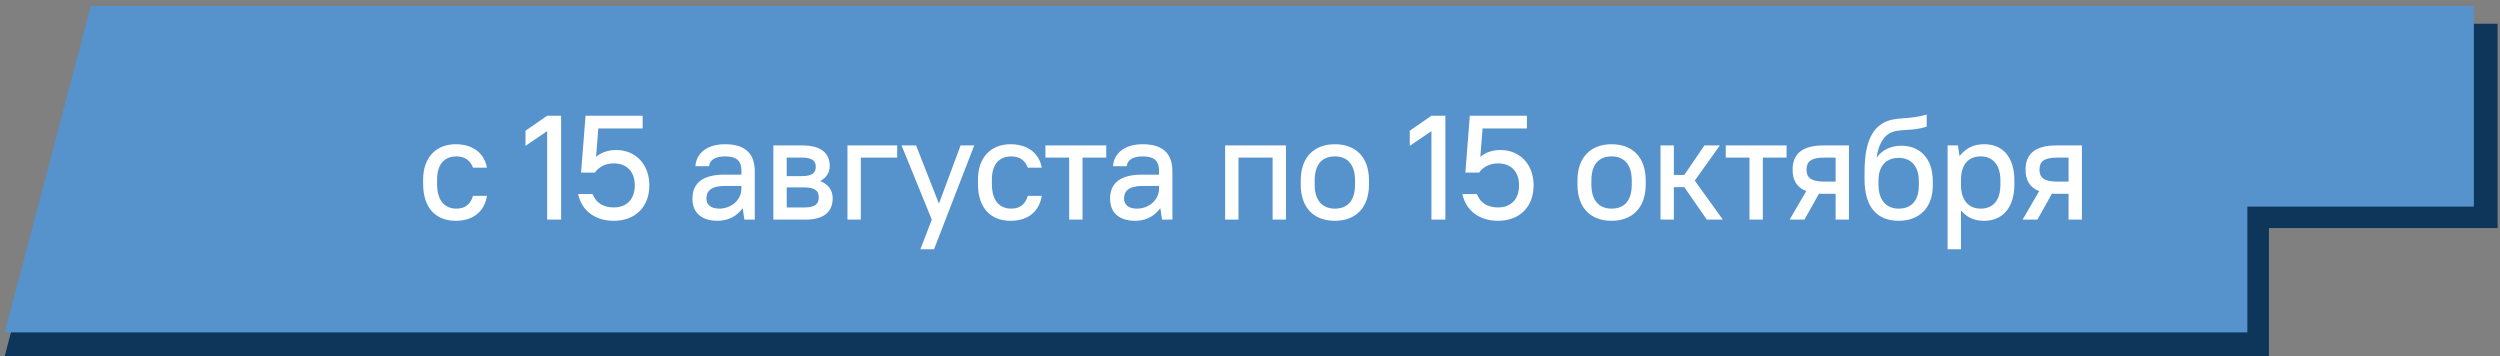
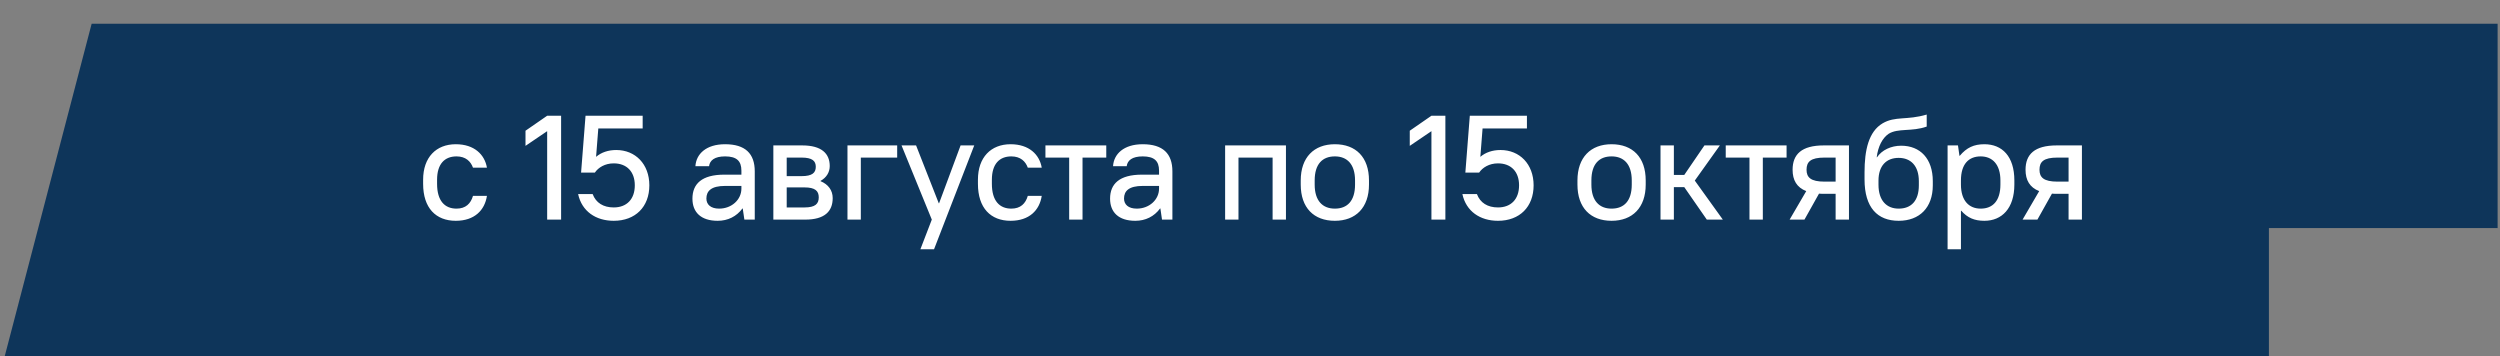
<svg xmlns="http://www.w3.org/2000/svg" width="351" height="50" viewBox="0 0 351 50" fill="none">
  <rect x="0" y="0" width="351" height="50" fill="#808080" stroke="none" />
  <path d="M0.666 50L12.868 3.333H350.666V32.018H318.556V50H0.666Z" fill="#0E355A" />
-   <path d="M0.666 46.666L12.752 0.833H347.333V29.006H315.528V46.666H0.666Z" fill="#5692CB" />
  <path d="M63.991 31C61.199 31 59.407 29.208 59.407 25.812V25.229C59.407 22.083 61.241 20.25 63.991 20.25C66.595 20.25 68.053 21.708 68.366 23.541H66.407C66.095 22.666 65.387 21.958 64.095 21.958C62.428 21.958 61.366 23.02 61.366 25.229V25.812C61.366 28.208 62.449 29.291 64.095 29.291C65.387 29.291 66.095 28.583 66.407 27.5H68.366C68.053 29.541 66.595 31 63.991 31ZM76.822 30.833V18.416L73.78 20.479V18.354L76.822 16.25H78.78V30.833H76.822ZM86.168 31C83.647 31 81.689 29.666 81.168 27.25H83.209C83.668 28.479 84.709 29.125 86.168 29.125C87.98 29.125 89.126 27.979 89.126 26.02C89.126 24.083 87.98 22.937 86.168 22.937C84.939 22.937 84.001 23.52 83.522 24.229H81.584L82.209 16.25H90.23V18.041H84.001L83.689 22.02C84.418 21.395 85.397 21.062 86.522 21.062C89.209 21.062 91.168 23.041 91.168 26.02C91.168 29.041 89.209 31 86.168 31ZM100.76 31C98.427 31 97.218 29.812 97.218 27.895C97.218 25.812 98.531 24.52 101.697 24.52H104.093V23.958C104.093 22.604 103.427 21.958 101.802 21.958C100.322 21.958 99.656 22.52 99.552 23.333H97.635C97.739 21.625 99.135 20.25 101.802 20.25C104.635 20.25 105.968 21.562 105.968 24.062V30.833H104.51L104.281 29.27H104.239C103.406 30.395 102.197 31 100.76 31ZM100.968 29.291C102.718 29.291 104.093 28.041 104.093 26.479V26.104H101.802C99.864 26.104 99.177 26.812 99.177 27.875C99.177 28.708 99.781 29.291 100.968 29.291ZM108.578 30.833V20.416H112.641C115.349 20.416 116.495 21.562 116.495 23.312C116.495 24.187 116.036 24.937 115.203 25.395V25.437C116.286 25.875 116.911 26.729 116.911 27.812C116.911 29.687 115.766 30.833 113.057 30.833H108.578ZM114.536 23.416C114.536 22.604 114.057 22.125 112.536 22.125H110.453V24.729H112.536C114.057 24.729 114.536 24.25 114.536 23.416ZM114.953 27.708C114.953 26.812 114.453 26.312 112.953 26.312H110.453V29.125H112.953C114.453 29.125 114.953 28.625 114.953 27.708ZM118.985 30.833V20.416H125.964V22.125H120.86V30.833H118.985ZM129.221 35L130.825 30.833L126.575 20.416H128.617L131.805 28.541H131.846L134.867 20.416H136.784L131.138 35H129.221ZM141.885 31C139.094 31 137.302 29.208 137.302 25.812V25.229C137.302 22.083 139.135 20.25 141.885 20.25C144.49 20.25 145.948 21.708 146.26 23.541H144.302C143.99 22.666 143.281 21.958 141.99 21.958C140.323 21.958 139.26 23.02 139.26 25.229V25.812C139.26 28.208 140.344 29.291 141.99 29.291C143.281 29.291 143.99 28.583 144.302 27.5H146.26C145.948 29.541 144.49 31 141.885 31ZM150.112 30.833V22.125H146.779V20.416H155.32V22.125H151.987V30.833H150.112ZM159.397 31C157.063 31 155.855 29.812 155.855 27.895C155.855 25.812 157.168 24.52 160.334 24.52H162.73V23.958C162.73 22.604 162.063 21.958 160.438 21.958C158.959 21.958 158.293 22.52 158.188 23.333H156.272C156.376 21.625 157.772 20.25 160.438 20.25C163.272 20.25 164.605 21.562 164.605 24.062V30.833H163.147L162.918 29.27H162.876C162.043 30.395 160.834 31 159.397 31ZM159.605 29.291C161.355 29.291 162.73 28.041 162.73 26.479V26.104H160.438C158.501 26.104 157.813 26.812 157.813 27.875C157.813 28.708 158.418 29.291 159.605 29.291ZM172.007 30.833V20.416H180.548V30.833H178.673V22.125H173.882V30.833H172.007ZM187.414 31C184.456 31 182.623 29.166 182.623 25.916V25.333C182.623 22.104 184.477 20.25 187.414 20.25C190.373 20.25 192.206 22.083 192.206 25.333V25.916C192.206 29.145 190.352 31 187.414 31ZM187.414 29.291C189.164 29.291 190.248 28.208 190.248 25.916V25.333C190.248 23.062 189.144 21.958 187.414 21.958C185.664 21.958 184.581 23.041 184.581 25.333V25.916C184.581 28.187 185.685 29.291 187.414 29.291ZM200.973 30.833V18.416L197.931 20.479V18.354L200.973 16.25H202.931V30.833H200.973ZM210.319 31C207.798 31 205.84 29.666 205.319 27.25H207.361C207.819 28.479 208.861 29.125 210.319 29.125C212.131 29.125 213.277 27.979 213.277 26.02C213.277 24.083 212.131 22.937 210.319 22.937C209.09 22.937 208.152 23.52 207.673 24.229H205.736L206.361 16.25H214.381V18.041H208.152L207.84 22.02C208.569 21.395 209.548 21.062 210.673 21.062C213.361 21.062 215.319 23.041 215.319 26.02C215.319 29.041 213.361 31 210.319 31ZM226.265 31C223.307 31 221.474 29.166 221.474 25.916V25.333C221.474 22.104 223.328 20.25 226.265 20.25C229.224 20.25 231.057 22.083 231.057 25.333V25.916C231.057 29.145 229.203 31 226.265 31ZM226.265 29.291C228.015 29.291 229.099 28.208 229.099 25.916V25.333C229.099 23.062 227.994 21.958 226.265 21.958C224.515 21.958 223.432 23.041 223.432 25.333V25.916C223.432 28.187 224.536 29.291 226.265 29.291ZM233.136 30.833V20.416H235.011V24.562H236.47L239.303 20.416H241.47L237.949 25.354L241.886 30.833H239.636L236.47 26.27H235.011V30.833H233.136ZM245.626 30.833V22.125H242.293V20.416H250.835V22.125H247.501V30.833H245.626ZM251.263 30.833L253.596 26.833C252.263 26.312 251.68 25.291 251.68 23.833C251.68 21.666 252.95 20.416 256.055 20.416H259.596V30.833H257.721V27.208H256.055C255.825 27.208 255.596 27.208 255.388 27.187L253.346 30.833H251.263ZM253.638 23.833C253.638 24.916 254.242 25.5 256.159 25.5H257.721V22.125H256.159C254.221 22.125 253.638 22.708 253.638 23.833ZM266.573 31C263.615 31 261.781 29.166 261.781 25.187V24.187C261.781 21.104 262.344 18.479 264.323 17.312C266.115 16.27 267.698 16.916 270.51 16.083V17.77C268.427 18.52 266.469 17.958 265.156 18.791C264.302 19.375 263.677 20.541 263.49 22.083H263.531C264.219 21.062 265.51 20.458 266.927 20.458C269.594 20.458 271.365 22.27 271.365 25.437V26.02C271.365 29.145 269.51 31 266.573 31ZM266.573 29.291C268.323 29.291 269.406 28.208 269.406 26.02V25.437C269.406 23.291 268.281 22.166 266.573 22.166C264.844 22.166 263.74 23.27 263.74 25.354V25.937C263.74 28.166 264.885 29.291 266.573 29.291ZM273.441 35V20.416H274.9L275.108 21.875H275.15C276.108 20.729 277.129 20.25 278.608 20.25C281.108 20.25 282.816 21.958 282.816 25.333V25.916C282.816 29.25 281.066 31 278.608 31C277.212 31 276.233 30.583 275.358 29.583H275.316V35H273.441ZM278.087 29.291C279.775 29.291 280.858 28.208 280.858 25.916V25.333C280.858 23.083 279.733 21.958 278.087 21.958C276.4 21.958 275.316 23.041 275.316 25.333V25.916C275.316 28.166 276.441 29.291 278.087 29.291ZM283.969 30.833L286.302 26.833C284.969 26.312 284.385 25.291 284.385 23.833C284.385 21.666 285.656 20.416 288.76 20.416H292.302V30.833H290.427V27.208H288.76C288.531 27.208 288.302 27.208 288.094 27.187L286.052 30.833H283.969ZM286.344 23.833C286.344 24.916 286.948 25.5 288.865 25.5H290.427V22.125H288.865C286.927 22.125 286.344 22.708 286.344 23.833Z" fill="white" />
</svg>